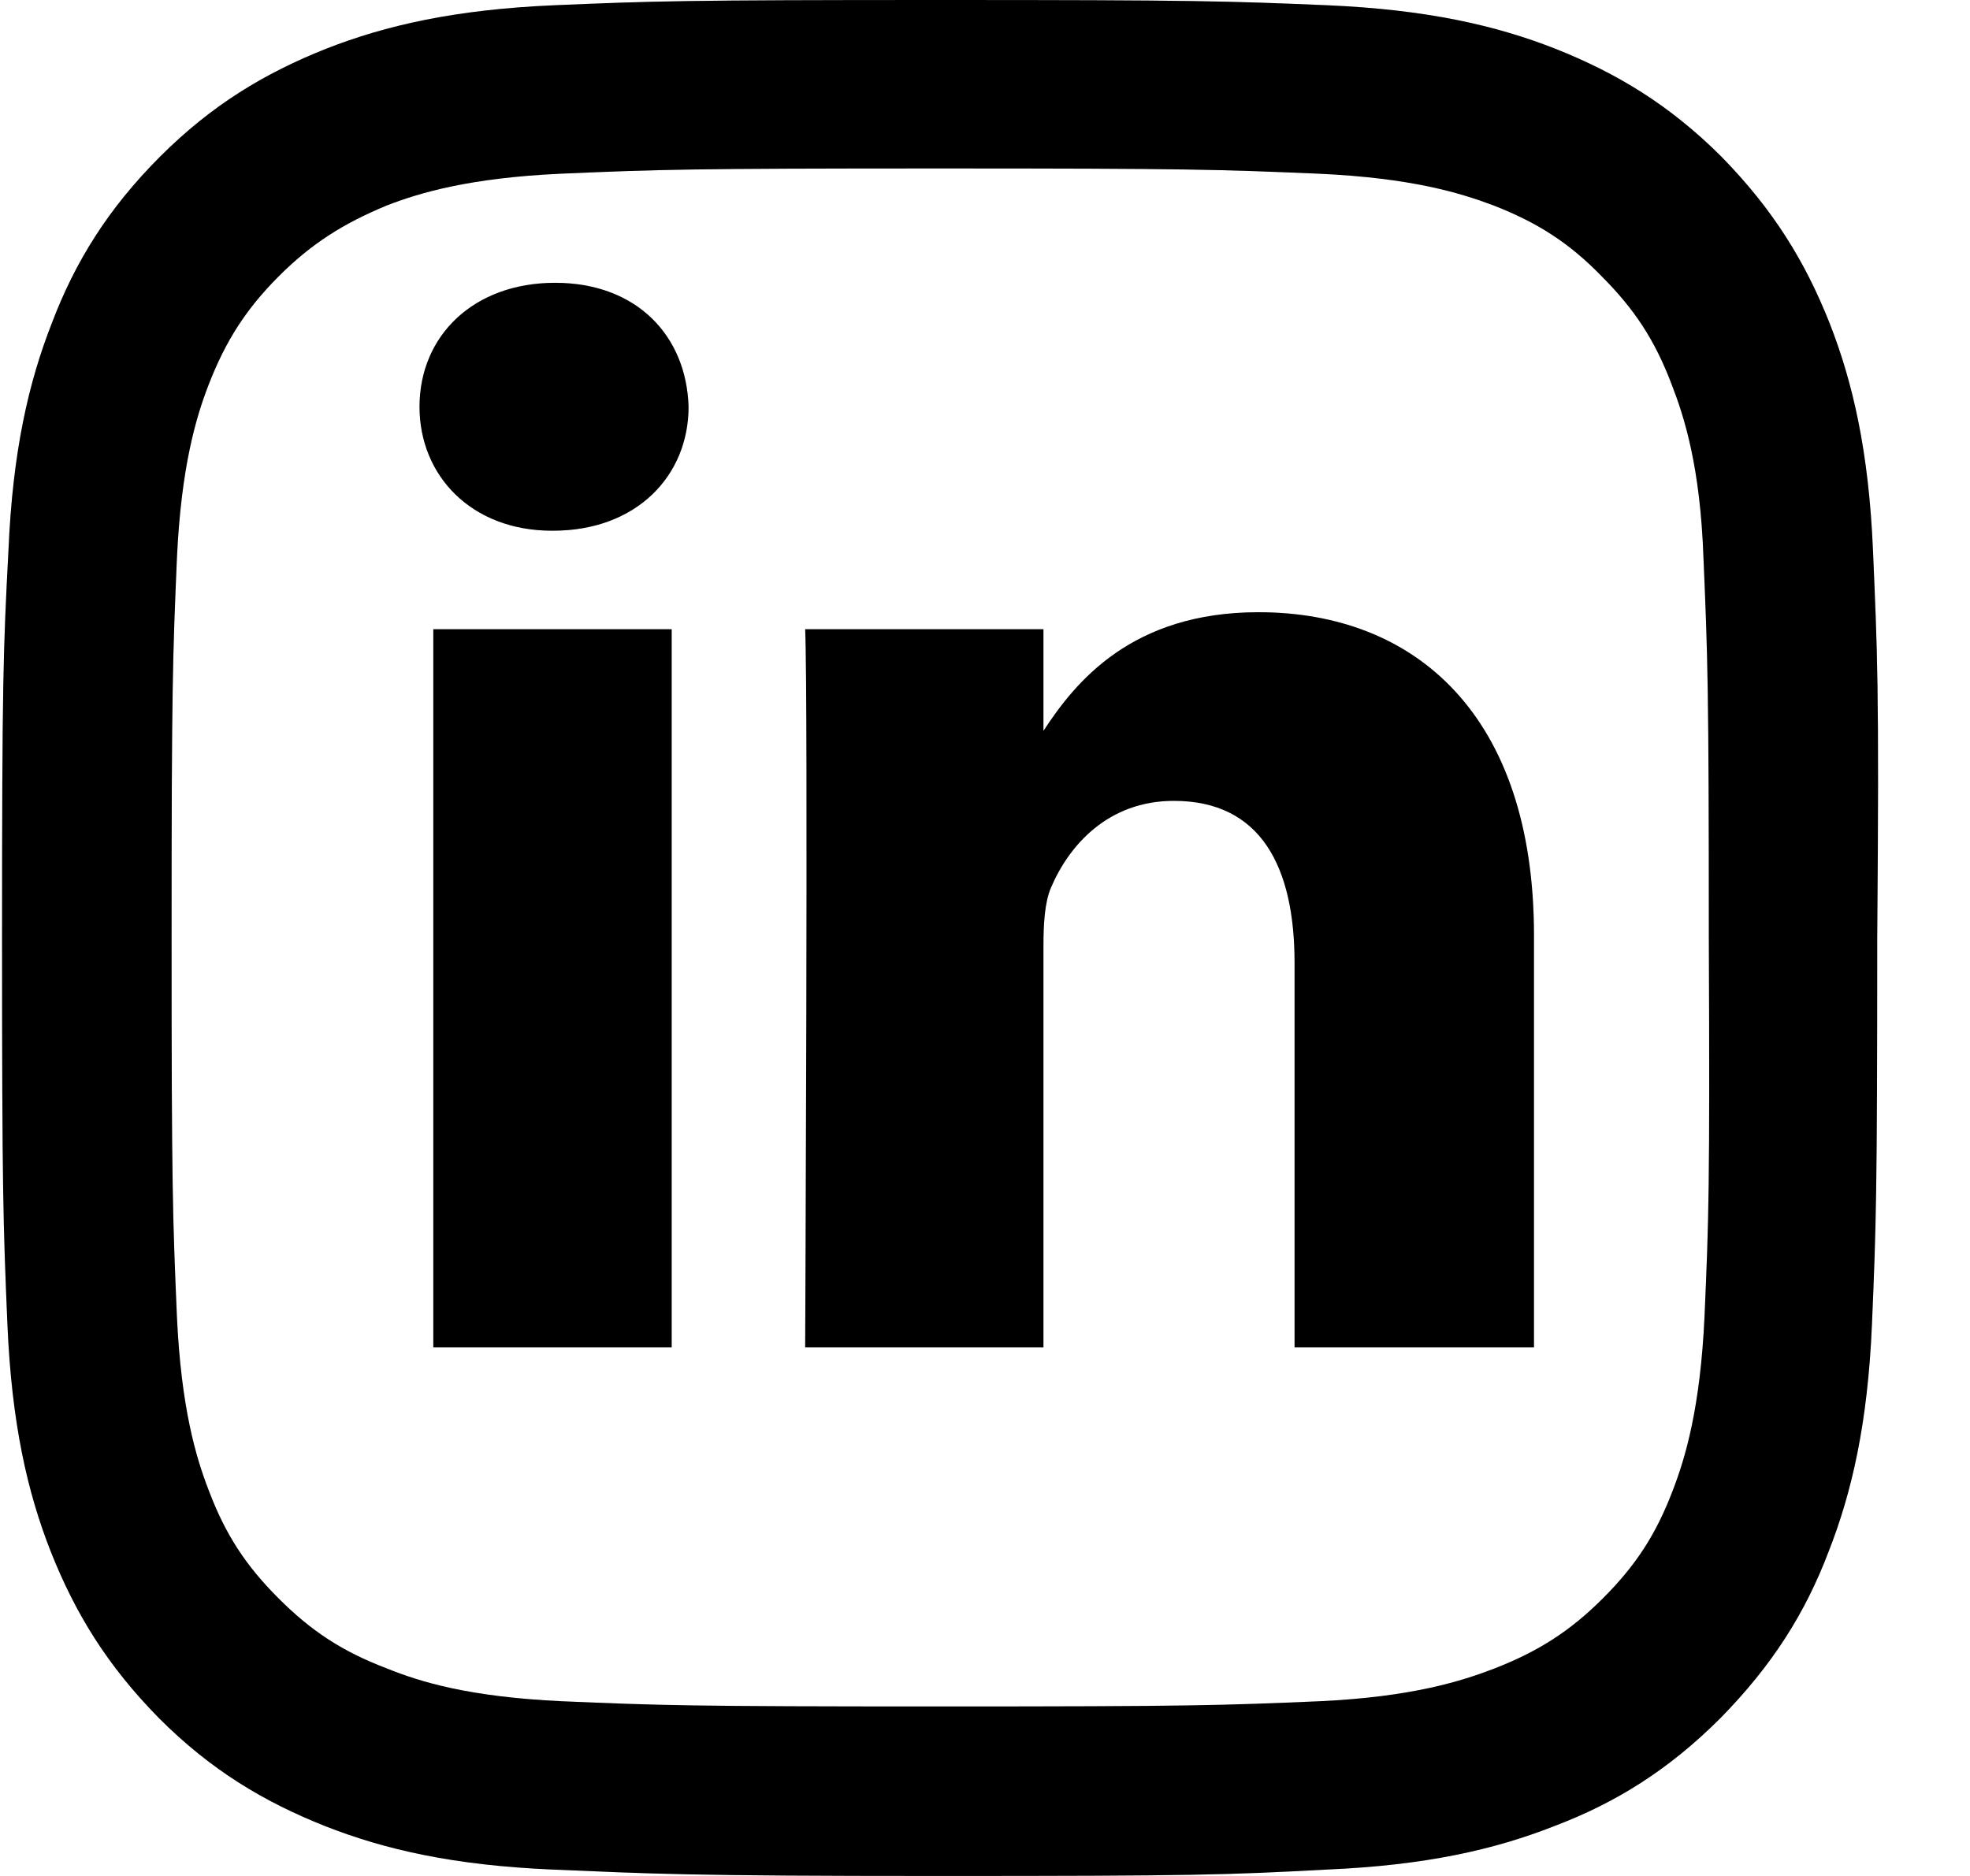
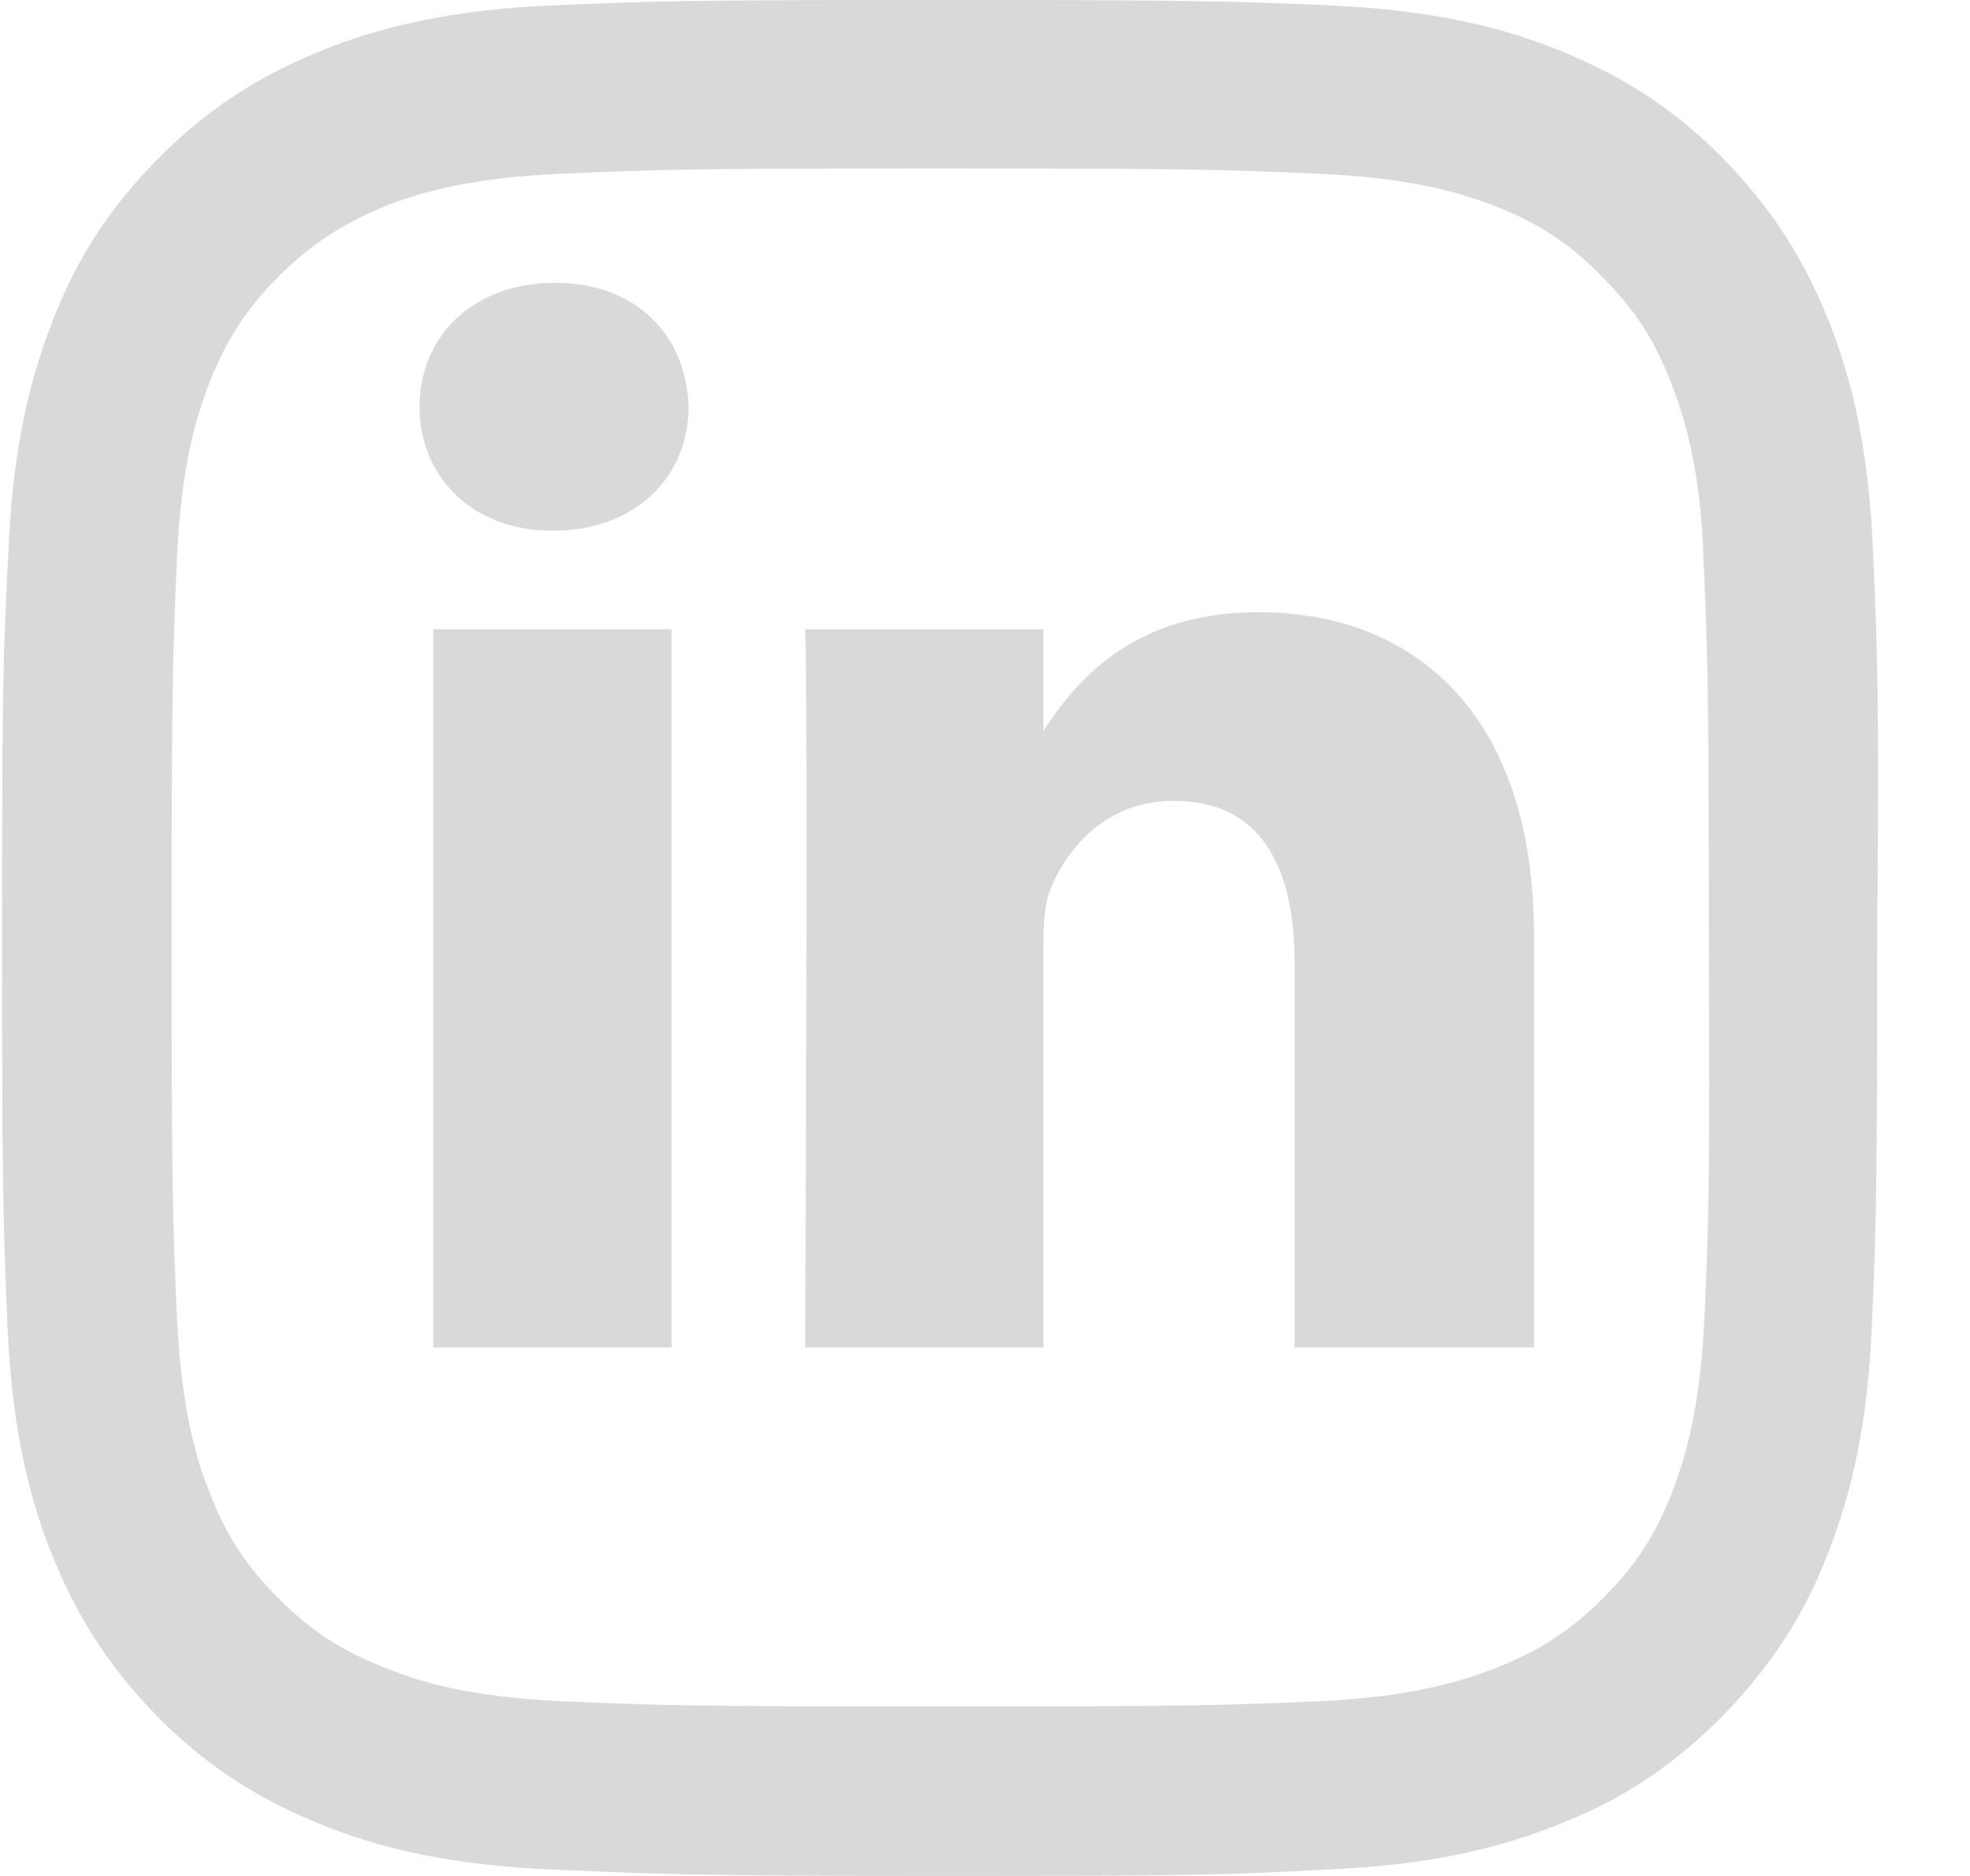
<svg xmlns="http://www.w3.org/2000/svg" width="21" height="20" viewBox="0 0 21 20" fill="none">
  <g clip-path="url(#clip0_448_193)">
    <path d="M19.966 5.872C19.921 4.811 19.751 4.077 19.503 3.444C19.243 2.789 18.904 2.236 18.351 1.671C17.798 1.118 17.233 0.779 16.578 0.519C15.946 0.271 15.212 0.102 14.15 0.056C13.077 0.011 12.738 0 10.028 0C7.306 0 6.968 0.011 5.906 0.056C4.845 0.102 4.111 0.271 3.478 0.519C2.823 0.779 2.258 1.118 1.705 1.671C1.152 2.225 0.802 2.789 0.553 3.444C0.305 4.077 0.135 4.811 0.09 5.872C0.034 6.934 0.022 7.284 0.022 9.994C0.022 12.716 0.034 13.055 0.079 14.116C0.124 15.178 0.293 15.912 0.542 16.544C0.802 17.199 1.14 17.753 1.694 18.317C2.247 18.871 2.812 19.209 3.467 19.469C4.099 19.718 4.833 19.887 5.895 19.932C6.968 19.977 7.306 20 10.017 20C12.738 20 13.077 19.989 14.139 19.932C15.2 19.887 15.934 19.718 16.567 19.469C17.222 19.221 17.786 18.871 18.34 18.317C18.893 17.753 19.243 17.199 19.492 16.544C19.74 15.912 19.91 15.178 19.955 14.116C20 13.055 20.011 12.716 20.011 9.994C20.034 7.284 20.011 6.934 19.966 5.872ZM18.17 14.037C18.125 15.008 17.967 15.539 17.832 15.889C17.651 16.364 17.436 16.691 17.086 17.041C16.736 17.391 16.397 17.606 15.934 17.787C15.584 17.922 15.053 18.091 14.071 18.137C13.021 18.182 12.693 18.193 10.028 18.193C7.352 18.193 7.035 18.182 5.985 18.137C5.003 18.091 4.483 17.933 4.122 17.787C3.648 17.606 3.32 17.391 2.97 17.041C2.62 16.691 2.405 16.364 2.225 15.889C2.089 15.539 1.931 15.008 1.886 14.037C1.841 12.987 1.829 12.671 1.829 9.994C1.829 7.329 1.841 7.002 1.886 5.951C1.931 4.98 2.089 4.449 2.225 4.099C2.405 3.636 2.62 3.298 2.97 2.947C3.32 2.597 3.659 2.383 4.122 2.191C4.472 2.055 5.003 1.897 5.974 1.852C7.024 1.807 7.34 1.796 10.017 1.796C12.682 1.796 12.998 1.807 14.06 1.852C15.042 1.897 15.562 2.055 15.923 2.191C16.386 2.372 16.725 2.586 17.075 2.947C17.425 3.298 17.64 3.625 17.82 4.099C17.956 4.449 18.125 4.98 18.159 5.951C18.204 7.002 18.216 7.329 18.216 9.994C18.227 12.671 18.216 12.987 18.17 14.037ZM16.352 9.972V14.365H13.8V10.265C13.8 9.238 13.439 8.538 12.513 8.538C11.812 8.538 11.395 9.012 11.203 9.464C11.135 9.622 11.123 9.859 11.123 10.085V14.365H8.583C8.583 14.365 8.616 7.42 8.583 6.708H11.123V7.792C11.462 7.273 12.061 6.527 13.416 6.527C15.087 6.527 16.352 7.623 16.352 9.972ZM4.619 6.708H7.16V14.365H4.619V6.708ZM7.34 4.337C7.34 5.071 6.787 5.658 5.895 5.658H5.884C5.025 5.658 4.472 5.071 4.472 4.337C4.472 3.58 5.048 3.015 5.917 3.015C6.787 3.015 7.318 3.58 7.34 4.337Z" fill="#D9D9D9" />
-     <path d="M19.966 5.872C19.921 4.811 19.751 4.077 19.503 3.444C19.243 2.789 18.904 2.236 18.351 1.671C17.798 1.118 17.233 0.779 16.578 0.519C15.946 0.271 15.212 0.102 14.15 0.056C13.077 0.011 12.738 0 10.028 0C7.306 0 6.968 0.011 5.906 0.056C4.845 0.102 4.111 0.271 3.478 0.519C2.823 0.779 2.258 1.118 1.705 1.671C1.152 2.225 0.802 2.789 0.553 3.444C0.305 4.077 0.135 4.811 0.09 5.872C0.034 6.934 0.022 7.284 0.022 9.994C0.022 12.716 0.034 13.055 0.079 14.116C0.124 15.178 0.293 15.912 0.542 16.544C0.802 17.199 1.14 17.753 1.694 18.317C2.247 18.871 2.812 19.209 3.467 19.469C4.099 19.718 4.833 19.887 5.895 19.932C6.968 19.977 7.306 20 10.017 20C12.738 20 13.077 19.989 14.139 19.932C15.2 19.887 15.934 19.718 16.567 19.469C17.222 19.221 17.786 18.871 18.34 18.317C18.893 17.753 19.243 17.199 19.492 16.544C19.74 15.912 19.91 15.178 19.955 14.116C20 13.055 20.011 12.716 20.011 9.994C20.034 7.284 20.011 6.934 19.966 5.872ZM18.17 14.037C18.125 15.008 17.967 15.539 17.832 15.889C17.651 16.364 17.436 16.691 17.086 17.041C16.736 17.391 16.397 17.606 15.934 17.787C15.584 17.922 15.053 18.091 14.071 18.137C13.021 18.182 12.693 18.193 10.028 18.193C7.352 18.193 7.035 18.182 5.985 18.137C5.003 18.091 4.483 17.933 4.122 17.787C3.648 17.606 3.32 17.391 2.97 17.041C2.62 16.691 2.405 16.364 2.225 15.889C2.089 15.539 1.931 15.008 1.886 14.037C1.841 12.987 1.829 12.671 1.829 9.994C1.829 7.329 1.841 7.002 1.886 5.951C1.931 4.98 2.089 4.449 2.225 4.099C2.405 3.636 2.62 3.298 2.97 2.947C3.32 2.597 3.659 2.383 4.122 2.191C4.472 2.055 5.003 1.897 5.974 1.852C7.024 1.807 7.34 1.796 10.017 1.796C12.682 1.796 12.998 1.807 14.06 1.852C15.042 1.897 15.562 2.055 15.923 2.191C16.386 2.372 16.725 2.586 17.075 2.947C17.425 3.298 17.64 3.625 17.82 4.099C17.956 4.449 18.125 4.98 18.159 5.951C18.204 7.002 18.216 7.329 18.216 9.994C18.227 12.671 18.216 12.987 18.17 14.037ZM16.352 9.972V14.365H13.8V10.265C13.8 9.238 13.439 8.538 12.513 8.538C11.812 8.538 11.395 9.012 11.203 9.464C11.135 9.622 11.123 9.859 11.123 10.085V14.365H8.583C8.583 14.365 8.616 7.42 8.583 6.708H11.123V7.792C11.462 7.273 12.061 6.527 13.416 6.527C15.087 6.527 16.352 7.623 16.352 9.972ZM4.619 6.708H7.16V14.365H4.619V6.708ZM7.34 4.337C7.34 5.071 6.787 5.658 5.895 5.658H5.884C5.025 5.658 4.472 5.071 4.472 4.337C4.472 3.58 5.048 3.015 5.917 3.015C6.787 3.015 7.318 3.58 7.34 4.337Z" fill="black" />
  </g>
  <defs>
    <clipPath id="clip0_448_193">
      <rect width="20.011" height="20" fill="white" transform="translate(0.022)" />
    </clipPath>
  </defs>
</svg>